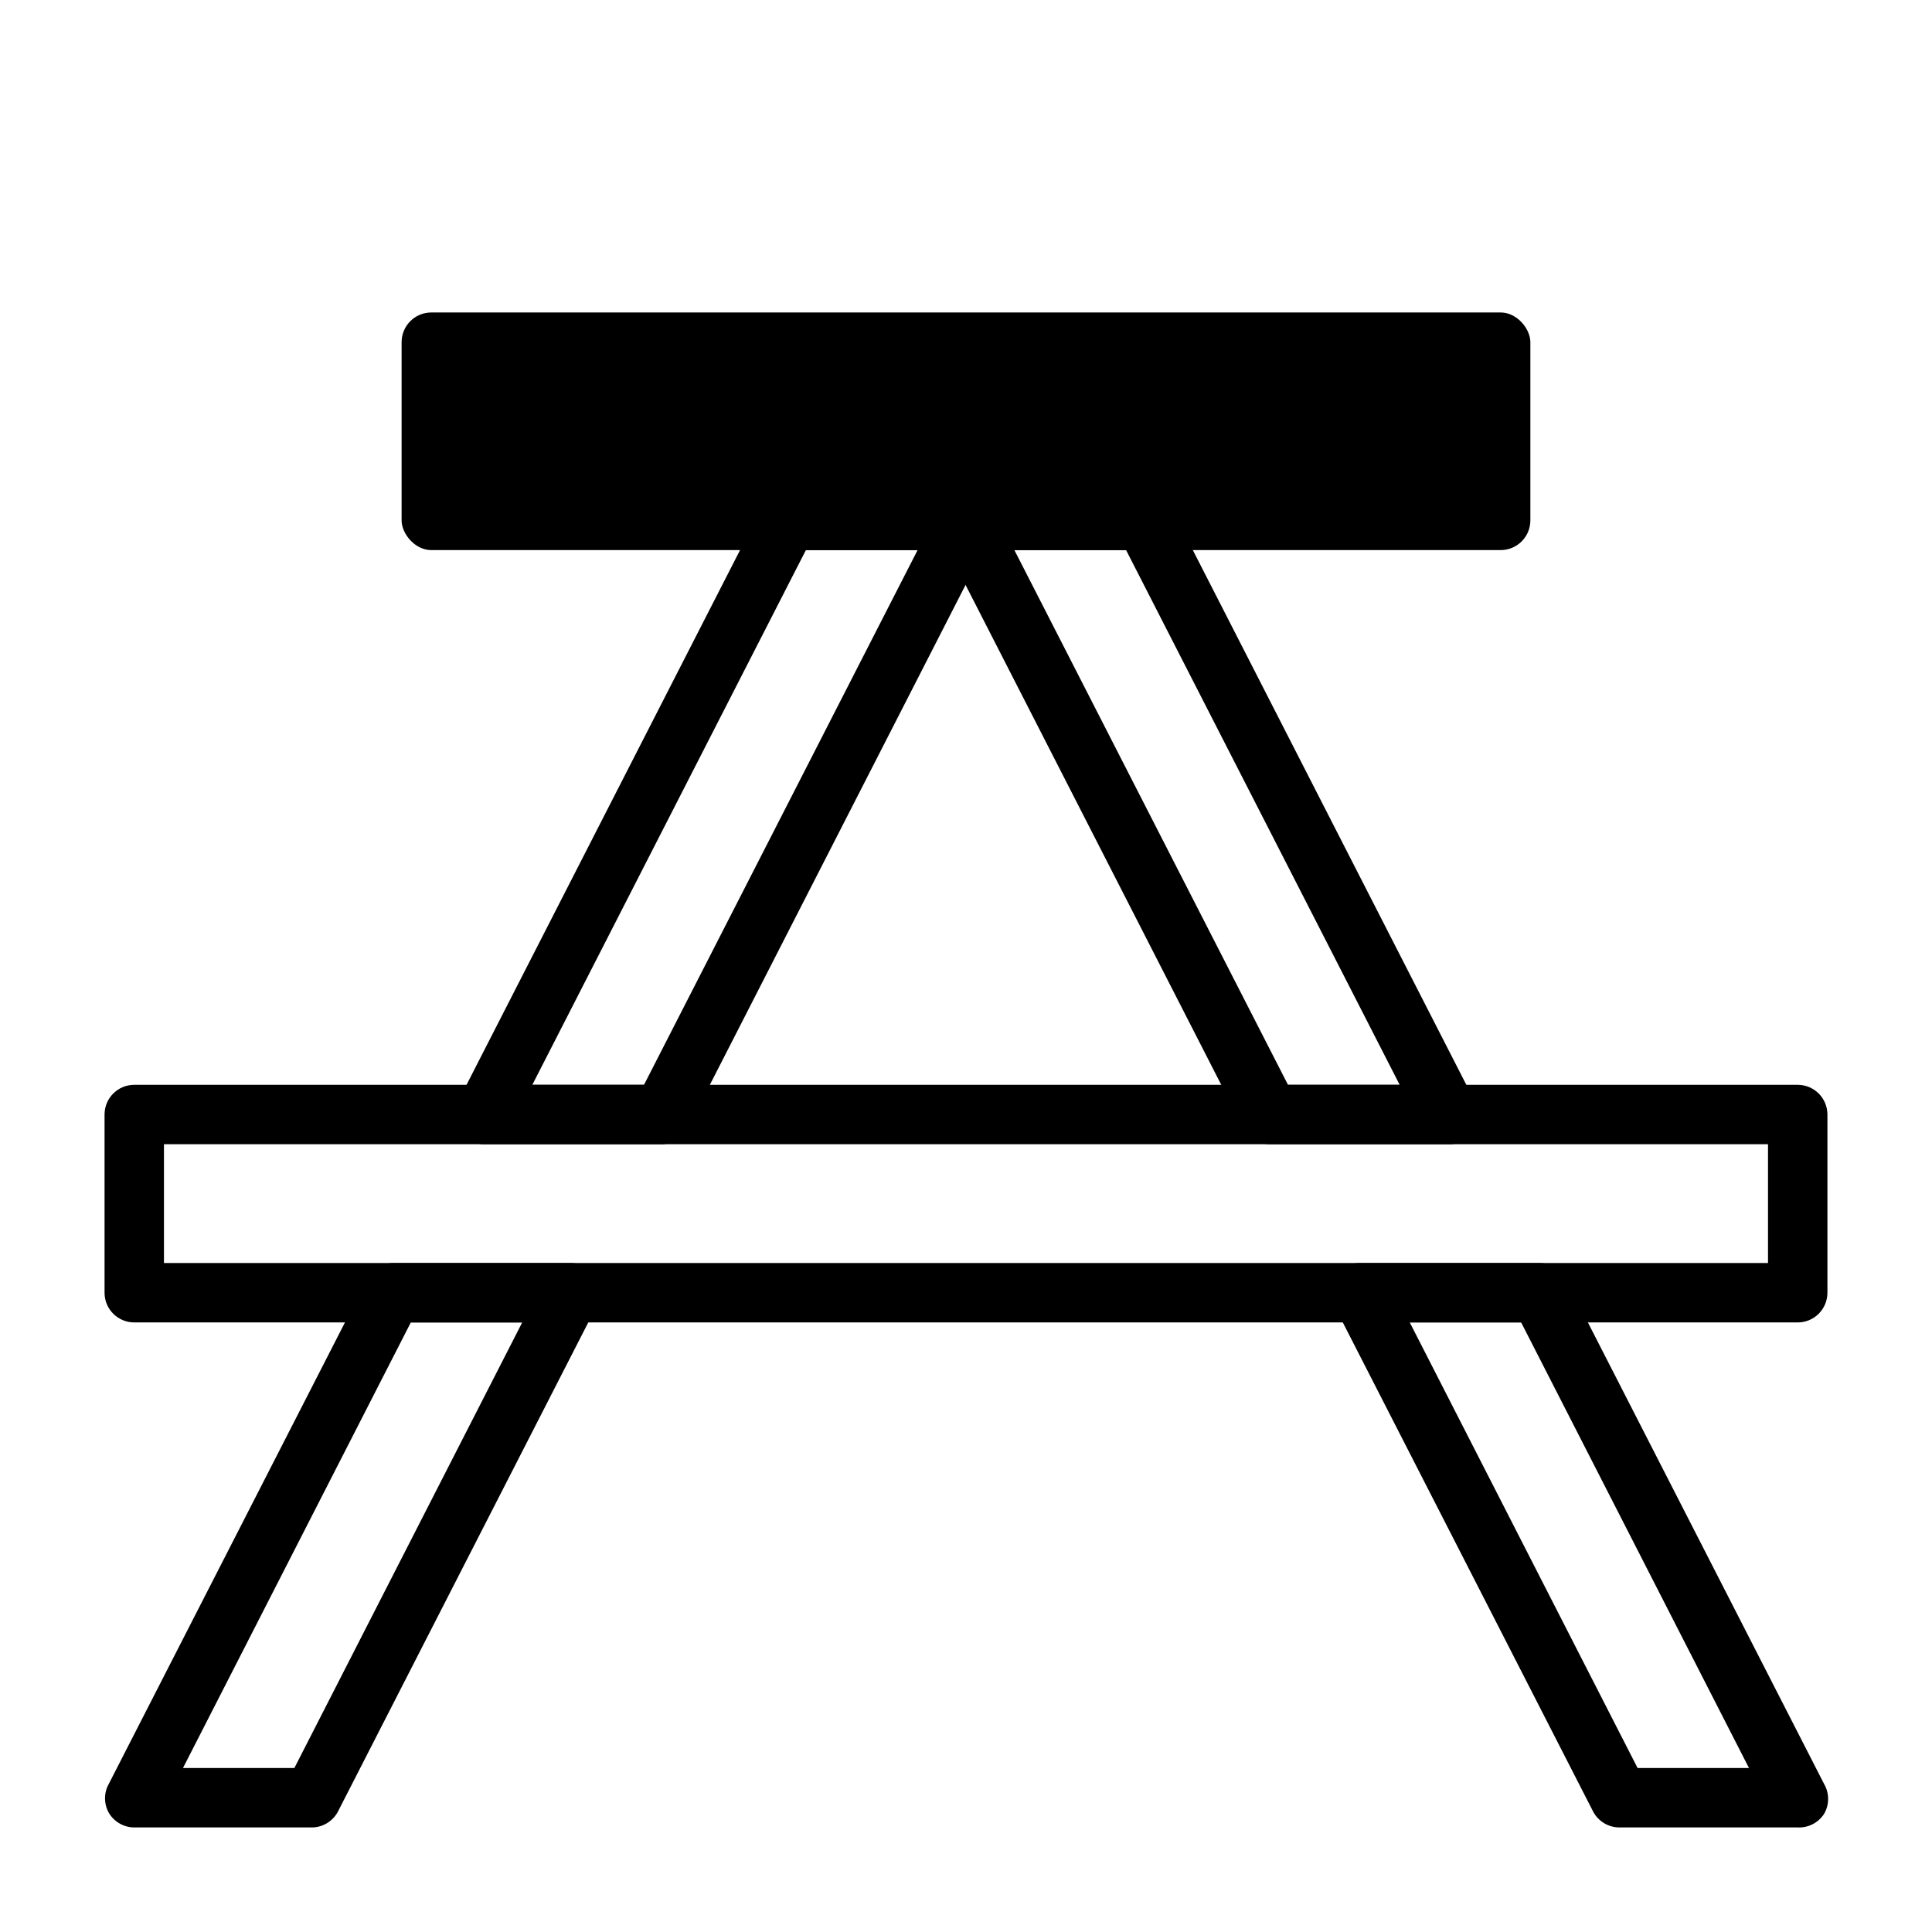
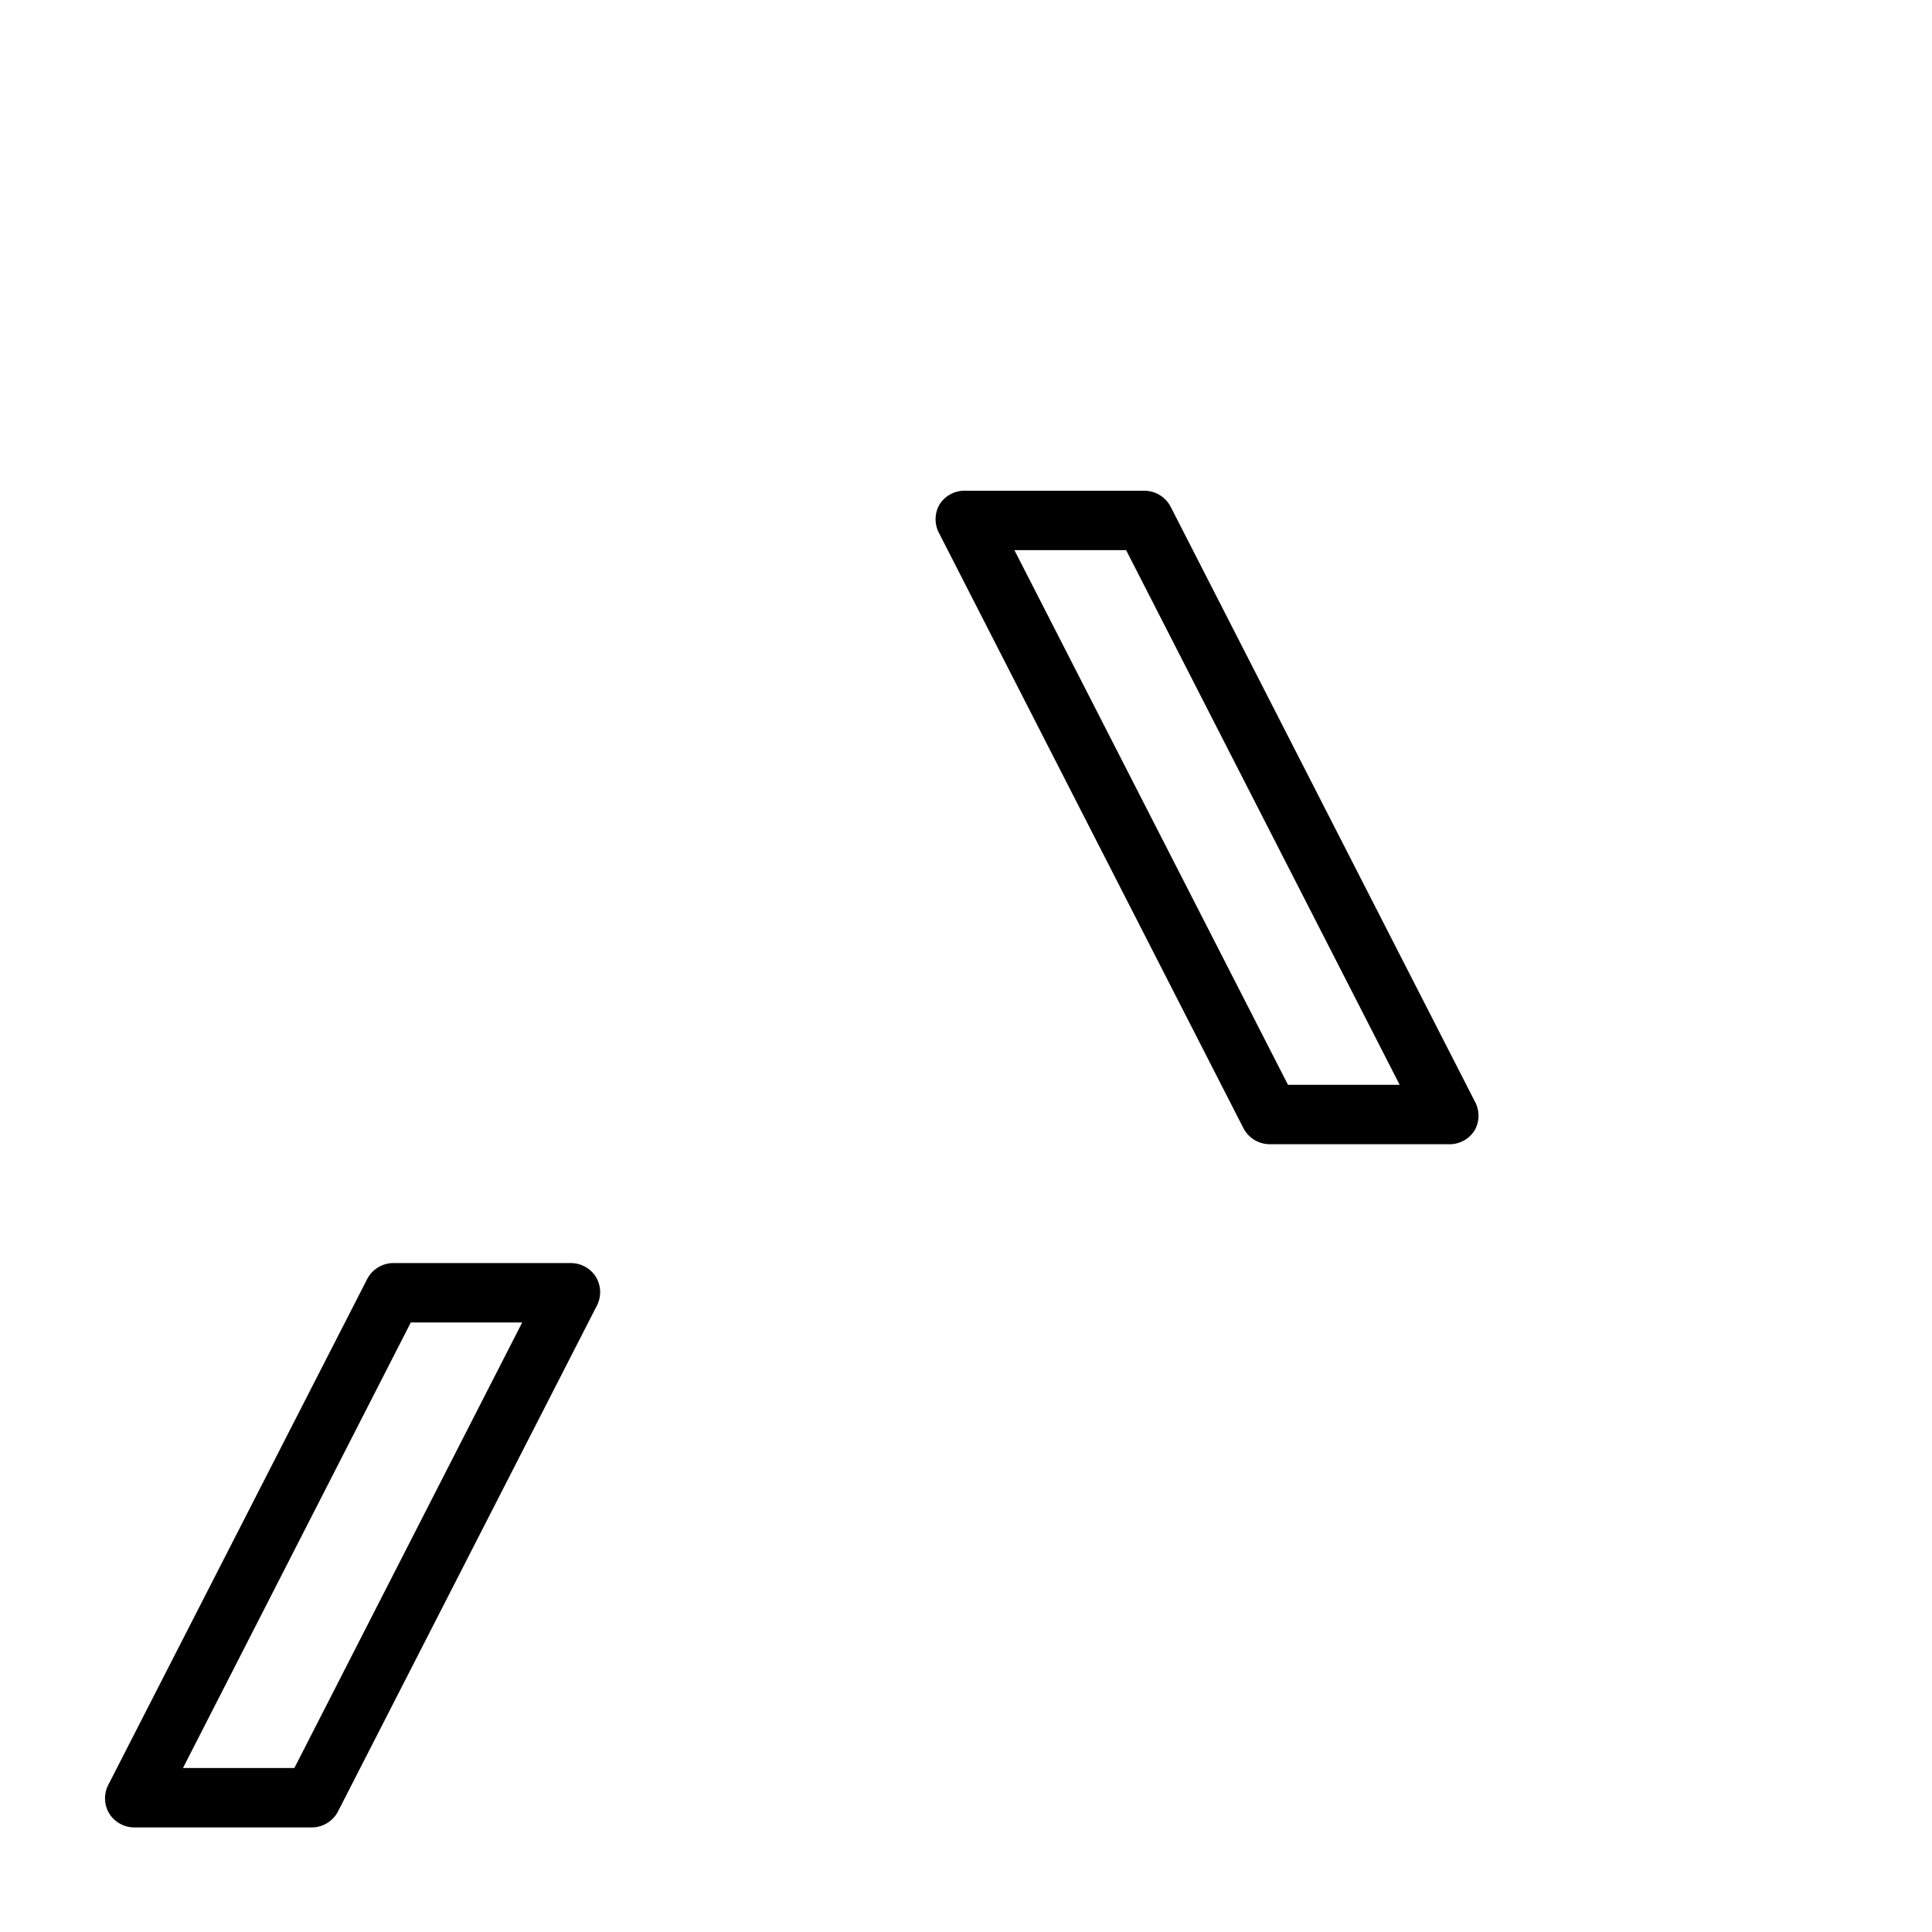
<svg xmlns="http://www.w3.org/2000/svg" fill="#000000" width="800px" height="800px" version="1.1" viewBox="144 144 512 512">
  <g>
-     <path d="m620.41 494.46h-440.83c-4.348 0-7.871-3.523-7.871-7.871v-47.23c0-4.348 3.523-7.871 7.871-7.871h440.83c2.09 0 4.09 0.828 5.566 2.305 1.477 1.477 2.309 3.477 2.309 5.566v47.23c0 2.09-0.832 4.09-2.309 5.566-1.477 1.477-3.477 2.305-5.566 2.305zm-432.96-15.742h425.09v-31.488h-425.09z" />
    <path d="m226.81 628.29h-47.23c-2.734-0.012-5.269-1.445-6.691-3.781-1.406-2.434-1.406-5.438 0-7.871l68.488-133.82c1.34-2.457 3.891-4.016 6.691-4.094h47.23c2.734 0.012 5.269 1.441 6.691 3.777 1.406 2.438 1.406 5.438 0 7.875l-68.488 133.82c-1.344 2.457-3.891 4.016-6.691 4.094zm-34.32-15.746h29.52l60.379-118.08h-29.52z" />
-     <path d="m319.47 447.23h-47.234c-2.734-0.012-5.269-1.441-6.691-3.777-1.406-2.438-1.406-5.438 0-7.875l80.531-157.44v0.004c1.344-2.457 3.891-4.016 6.691-4.094h47.234c2.734 0.012 5.266 1.441 6.691 3.777 1.406 2.438 1.406 5.438 0 7.871l-80.531 157.44c-1.344 2.457-3.894 4.016-6.691 4.094zm-34.402-15.742h29.598l72.5-141.7-29.598-0.004z" />
    <path d="m527.76 447.23h-47.23c-2.949 0.008-5.652-1.633-7.008-4.25l-80.531-157.44c-1.406-2.434-1.406-5.438 0-7.871 1.52-2.375 4.191-3.758 7.008-3.621h47.23c2.945-0.008 5.652 1.633 7.008 4.25l80.531 157.44h-0.004c1.406 2.434 1.406 5.438 0 7.871-1.516 2.375-4.188 3.754-7.004 3.621zm-42.43-15.742h29.598l-72.5-141.7h-29.602z" />
-     <path d="m620.41 628.29h-47.23c-2.949 0.004-5.652-1.637-7.008-4.254l-68.488-133.82h0.004c-1.406-2.434-1.406-5.434 0-7.871 1.52-2.375 4.191-3.754 7.004-3.621h47.234c2.945-0.008 5.648 1.633 7.004 4.25l68.488 133.82c1.406 2.438 1.406 5.438 0 7.875-1.52 2.371-4.191 3.754-7.008 3.621zm-42.43-15.742h29.52l-60.379-118.09h-29.52z" />
-     <path d="m258.3 226.81h283.39c4.348 0 7.871 4.348 7.871 7.871v47.23c0 4.348-3.523 7.871-7.871 7.871h-283.39c-4.348 0-7.871-4.348-7.871-7.871v-47.23c0-4.348 3.523-7.871 7.871-7.871z" />
-     <path d="m266.18 242.56h267.65v31.488h-267.65z" />
  </g>
</svg>